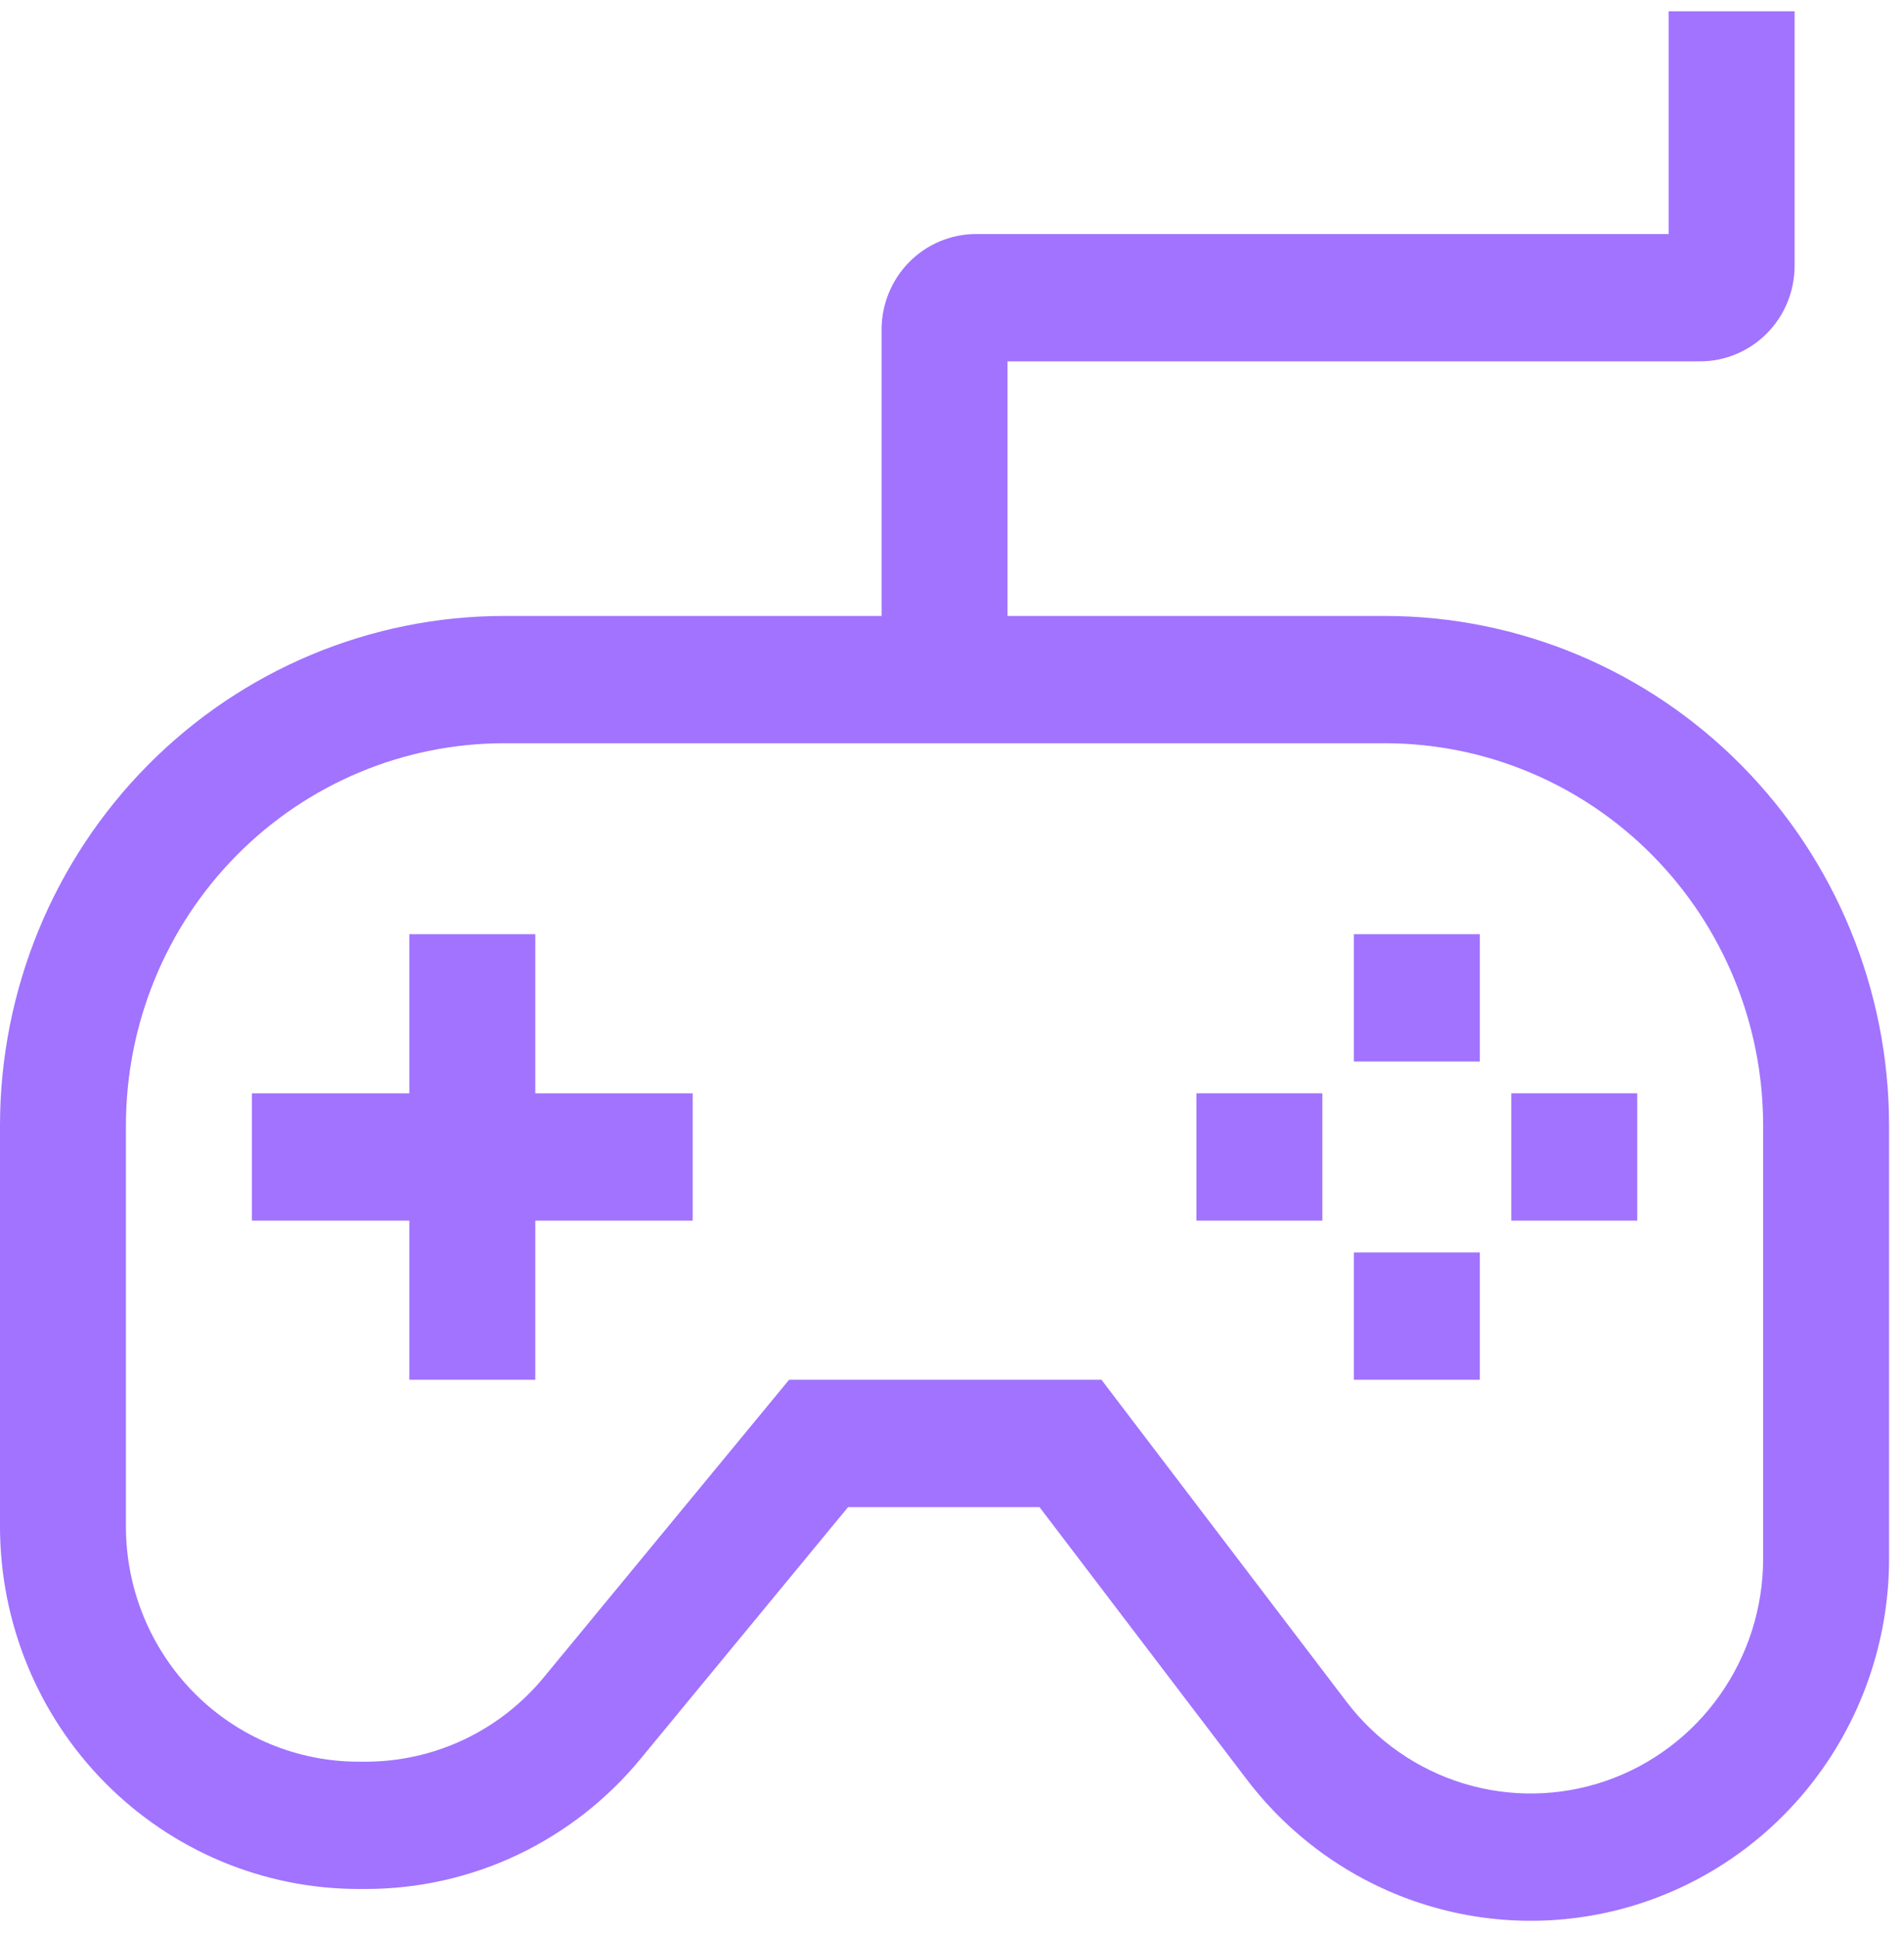
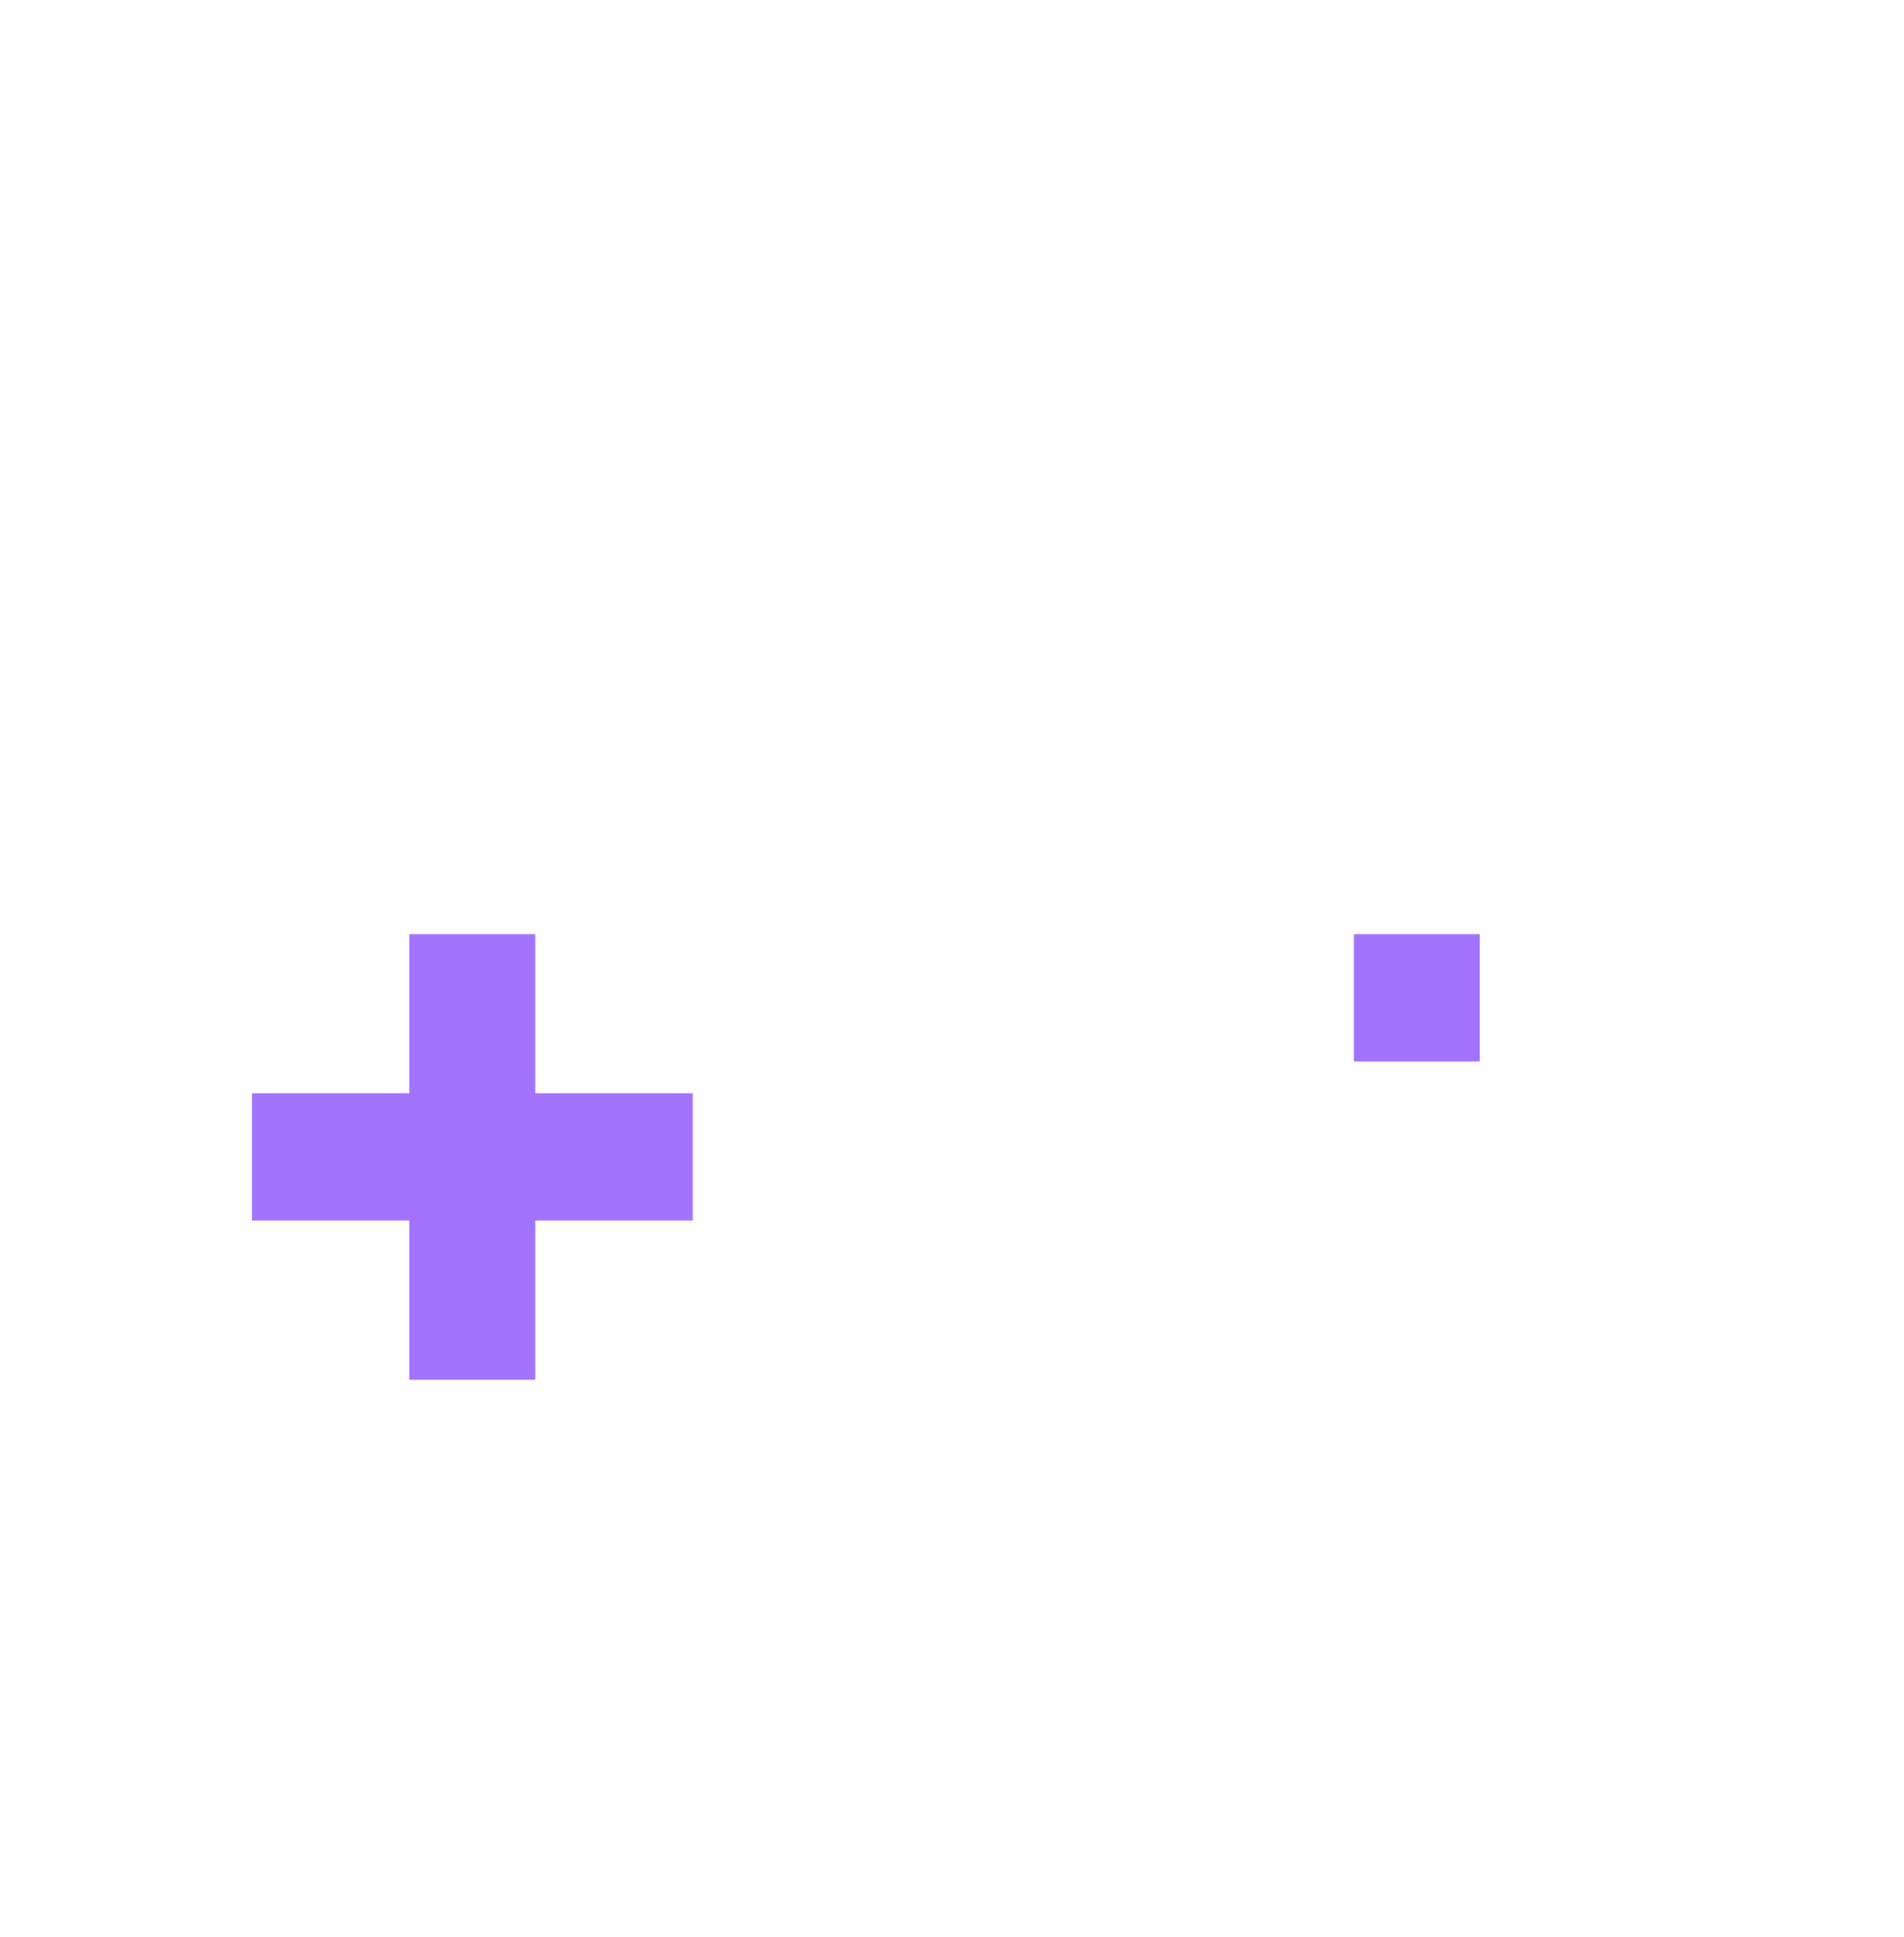
<svg xmlns="http://www.w3.org/2000/svg" width="58" height="59" viewBox="0 0 58 59" fill="none">
-   <path d="M42.2 18.761H30.691V11.006H51.791C52.554 11.005 53.285 10.698 53.824 10.153C54.364 9.608 54.667 8.868 54.668 8.097V0.343H50.832V7.128H29.732C28.969 7.129 28.238 7.436 27.698 7.981C27.159 8.526 26.855 9.265 26.855 10.036V18.761H15.345C11.277 18.765 7.376 20.401 4.5 23.308C1.623 26.216 0.005 30.158 0 34.27V46.503C0.003 49.428 1.154 52.232 3.201 54.3C5.247 56.368 8.021 57.532 10.915 57.535H11.131C12.732 57.537 14.313 57.183 15.763 56.497C17.212 55.81 18.494 54.81 19.517 53.566L25.835 45.903H31.665L37.979 54.199C39.369 56.025 41.29 57.365 43.472 58.032C45.654 58.698 47.987 58.658 50.145 57.916C52.303 57.174 54.177 55.768 55.504 53.895C56.831 52.022 57.545 49.776 57.545 47.472V34.27C57.541 30.158 55.923 26.216 53.046 23.308C50.169 20.401 46.268 18.765 42.2 18.761ZM53.709 47.472C53.709 48.967 53.246 50.423 52.385 51.638C51.525 52.853 50.309 53.765 48.91 54.246C47.51 54.727 45.996 54.753 44.581 54.321C43.166 53.888 41.921 53.019 41.019 51.834L33.553 42.025H24.038L16.57 51.083C15.906 51.89 15.075 52.539 14.135 52.984C13.195 53.429 12.169 53.659 11.131 53.658H10.916C9.039 53.656 7.239 52.901 5.912 51.56C4.585 50.218 3.838 48.4 3.836 46.503V34.27C3.84 31.186 5.053 28.23 7.211 26.049C9.369 23.868 12.294 22.641 15.345 22.638H42.2C45.251 22.641 48.177 23.868 50.334 26.049C52.492 28.23 53.706 31.186 53.709 34.27V47.472Z" fill="#A173FF" />
  <path d="M45.078 28.454H41.241V32.332H45.078V28.454Z" fill="#A173FF" />
-   <path d="M45.078 38.148H41.241V42.025H45.078V38.148Z" fill="#A173FF" />
-   <path d="M40.282 33.3H36.446V37.178H40.282V33.3Z" fill="#A173FF" />
-   <path d="M49.873 33.3H46.037V37.178H49.873V33.3Z" fill="#A173FF" />
  <path d="M16.305 28.454H12.469V33.301H7.673V37.178H12.469V42.025H16.305V37.178H21.101V33.301H16.305V28.454Z" fill="#A173FF" />
</svg>